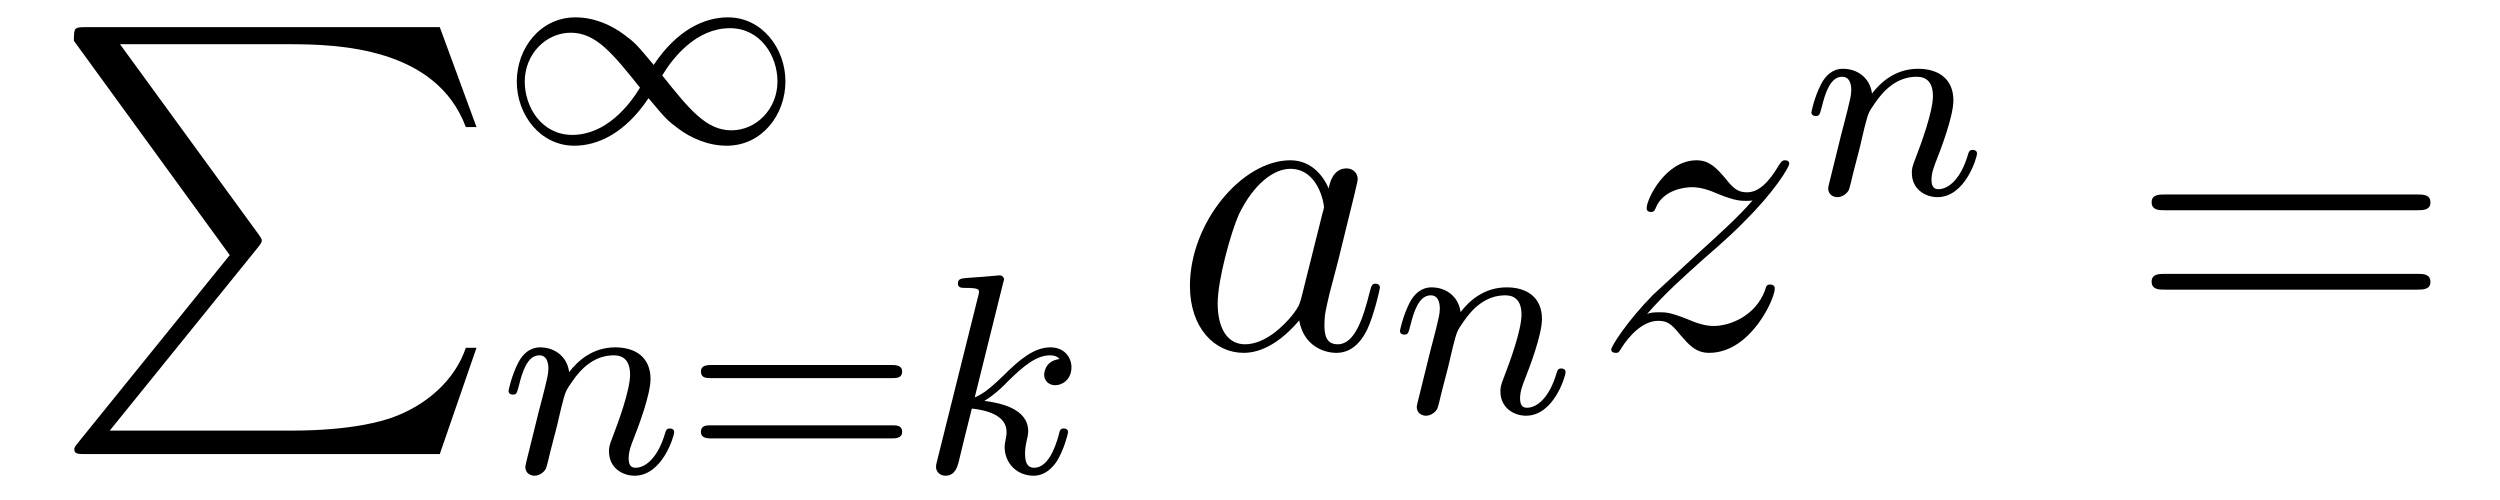
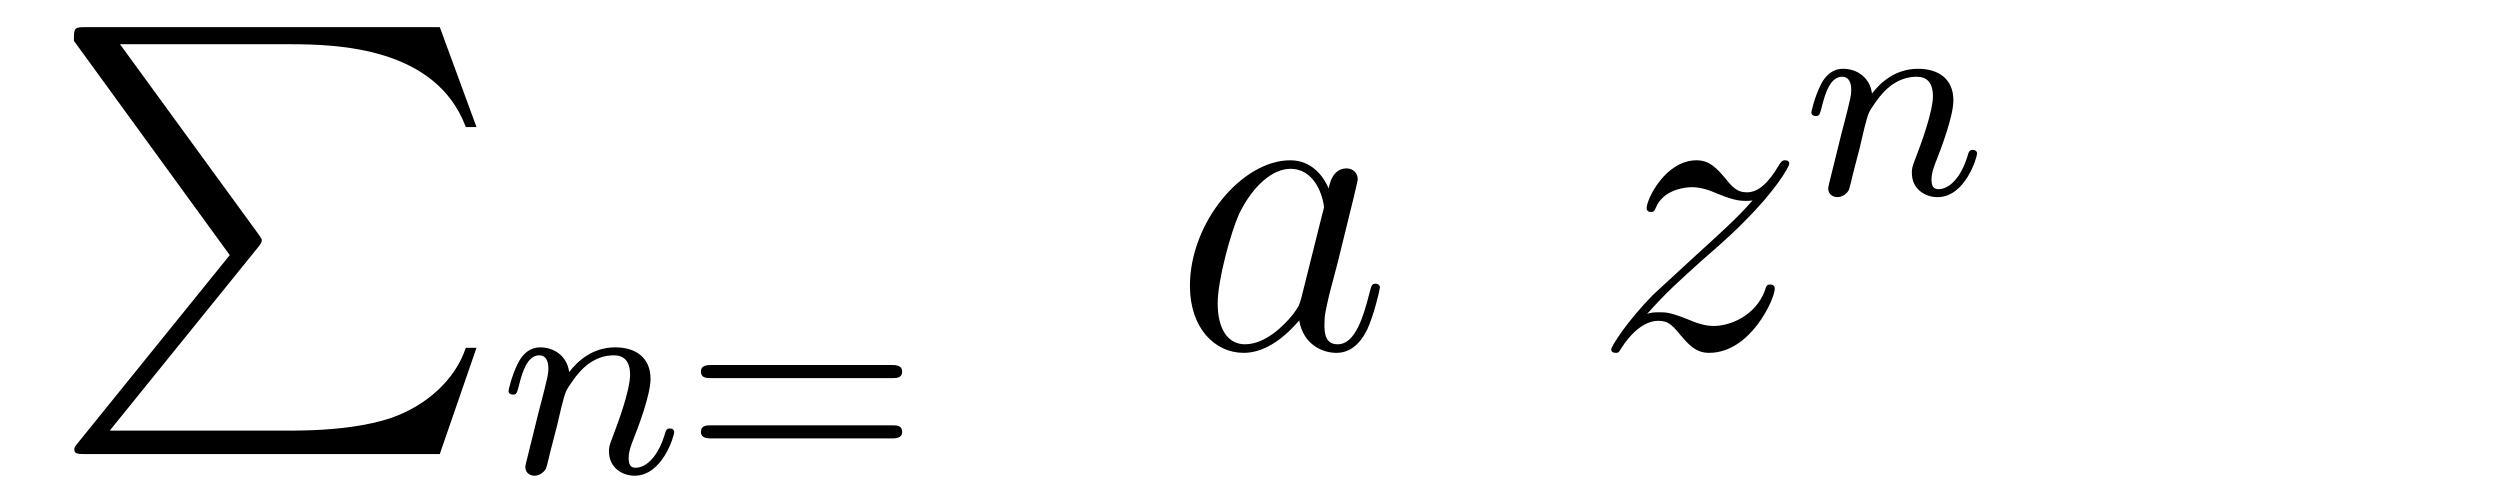
<svg xmlns="http://www.w3.org/2000/svg" version="1.1" width="70pt" height="14pt" viewBox="0 -14 70 14">
  <g id="page1">
    <g transform="matrix(1 0 0 -1 -127 650)">
      <path d="M133.433 656.857L129.189 651.609C129.093 651.489 129.081 651.465 129.081 651.417C129.081 651.286 129.189 651.286 129.404 651.286H139.314L140.342 654.262H140.043C139.744 653.366 138.943 652.637 137.928 652.29C137.736 652.23 136.911 651.943 135.154 651.943H130.073L134.222 657.072C134.305 657.179 134.329 657.215 134.329 657.263C134.329 657.311 134.317 657.323 134.246 657.43L130.36 662.762H135.094C136.457 662.762 139.207 662.678 140.043 660.443H140.342L139.314 663.24H129.404C129.081 663.24 129.069 663.228 129.069 662.857L133.433 656.857Z" />
-       <path d="M145.303 662.183C144.833 662.749 144.769 662.813 144.49 663.02C144.124 663.299 143.637 663.514 143.112 663.514C142.139 663.514 141.47 662.662 141.47 661.713C141.47 660.781 142.132 659.92 143.08 659.92C143.733 659.92 144.498 660.263 145.159 661.251C145.63 660.685 145.693 660.622 145.972 660.414C146.339 660.135 146.825 659.92 147.351 659.92C148.323 659.92 148.992 660.773 148.992 661.721C148.992 662.653 148.331 663.514 147.383 663.514C146.729 663.514 145.964 663.172 145.303 662.183ZM145.542 661.888C145.845 662.391 146.498 663.211 147.438 663.211C148.291 663.211 148.769 662.438 148.769 661.721C148.769 660.948 148.179 660.351 147.478 660.351C146.777 660.351 146.307 660.932 145.542 661.888ZM144.92 661.546C144.618 661.044 143.964 660.223 143.024 660.223C142.171 660.223 141.693 660.996 141.693 661.713C141.693 662.486 142.283 663.084 142.984 663.084S144.156 662.502 144.92 661.546Z" />
      <path d="M142.594 652.067C142.617 652.186 142.697 652.489 142.721 652.609C142.833 653.039 142.833 653.047 143.016 653.31C143.279 653.7 143.653 654.051 144.188 654.051C144.474 654.051 144.642 653.884 144.642 653.509C144.642 653.071 144.307 652.162 144.156 651.772C144.052 651.509 144.052 651.461 144.052 651.357C144.052 650.903 144.426 650.68 144.769 650.68C145.55 650.68 145.877 651.796 145.877 651.899C145.877 651.979 145.813 652.003 145.757 652.003C145.662 652.003 145.646 651.947 145.622 651.867C145.43 651.214 145.096 650.903 144.793 650.903C144.665 650.903 144.602 650.983 144.602 651.166C144.602 651.35 144.665 651.525 144.745 651.724C144.865 652.027 145.215 652.943 145.215 653.39C145.215 653.987 144.801 654.274 144.227 654.274C143.582 654.274 143.168 653.884 142.936 653.581C142.881 654.019 142.53 654.274 142.123 654.274C141.837 654.274 141.638 654.091 141.51 653.844C141.319 653.469 141.239 653.071 141.239 653.055C141.239 652.983 141.295 652.951 141.358 652.951C141.462 652.951 141.47 652.983 141.526 653.19C141.622 653.581 141.765 654.051 142.1 654.051C142.307 654.051 142.355 653.852 142.355 653.677C142.355 653.533 142.315 653.382 142.251 653.119C142.235 653.055 142.116 652.585 142.084 652.473L141.789 651.278C141.757 651.158 141.709 650.959 141.709 650.927C141.709 650.744 141.861 650.68 141.964 650.68C142.107 650.68 142.227 650.776 142.283 650.872C142.307 650.919 142.371 651.19 142.41 651.357L142.594 652.067Z" />
      <path d="M151.981 653.413C152.101 653.413 152.26 653.413 152.26 653.597C152.26 653.78 152.069 653.78 151.949 653.78H146.937C146.817 653.78 146.626 653.78 146.626 653.597C146.626 653.413 146.786 653.413 146.905 653.413H151.981ZM151.949 651.724C152.069 651.724 152.26 651.724 152.26 651.907C152.26 652.091 152.101 652.091 151.981 652.091H146.905C146.786 652.091 146.626 652.091 146.626 651.907C146.626 651.724 146.817 651.724 146.937 651.724H151.949Z" />
-       <path d="M155.081 656.051C155.089 656.067 155.113 656.171 155.113 656.178C155.113 656.218 155.081 656.29 154.985 656.29C154.953 656.29 154.706 656.266 154.523 656.25L154.077 656.218C153.901 656.202 153.822 656.194 153.822 656.051C153.822 655.939 153.933 655.939 154.029 655.939C154.411 655.939 154.411 655.892 154.411 655.82C154.411 655.796 154.411 655.78 154.371 655.637L153.24 651.102C153.208 650.983 153.208 650.935 153.208 650.927C153.208 650.792 153.32 650.68 153.471 650.68C153.742 650.68 153.806 650.935 153.838 651.047C153.917 651.382 154.125 652.226 154.212 652.561C154.65 652.513 155.184 652.362 155.184 651.907C155.184 651.867 155.184 651.828 155.168 651.748C155.145 651.644 155.129 651.533 155.129 651.493C155.129 651.023 155.479 650.68 155.941 650.68C156.276 650.68 156.483 650.927 156.587 651.079C156.778 651.373 156.906 651.852 156.906 651.899C156.906 651.979 156.842 652.003 156.786 652.003C156.69 652.003 156.674 651.955 156.642 651.812C156.539 651.437 156.332 650.903 155.957 650.903C155.75 650.903 155.702 651.079 155.702 651.294C155.702 651.397 155.71 651.493 155.75 651.676C155.758 651.708 155.79 651.836 155.79 651.923C155.79 652.577 154.969 652.72 154.563 652.776C154.858 652.951 155.129 653.222 155.224 653.326C155.662 653.756 156.021 654.051 156.403 654.051C156.507 654.051 156.603 654.027 156.666 653.947C156.236 653.892 156.236 653.517 156.236 653.509C156.236 653.334 156.371 653.214 156.547 653.214C156.762 653.214 157.001 653.39 157.001 653.716C157.001 653.987 156.81 654.274 156.411 654.274C155.949 654.274 155.535 653.923 155.081 653.469C154.619 653.015 154.419 652.927 154.292 652.872L155.081 656.051Z" />
      <path d="M163.438 655.662C163.378 655.459 163.378 655.435 163.211 655.208C162.948 654.873 162.422 654.36 161.86 654.36C161.37 654.36 161.095 654.802 161.095 655.507C161.095 656.165 161.466 657.503 161.693 658.006C162.099 658.842 162.661 659.273 163.128 659.273C163.916 659.273 164.072 658.293 164.072 658.197C164.072 658.185 164.036 658.029 164.024 658.006L163.438 655.662ZM164.203 658.723C164.072 659.033 163.749 659.512 163.128 659.512C161.777 659.512 160.318 657.767 160.318 655.997C160.318 654.814 161.012 654.12 161.824 654.12C162.482 654.12 163.044 654.634 163.378 655.029C163.498 654.324 164.06 654.12 164.418 654.12C164.777 654.12 165.064 654.336 165.279 654.766C165.47 655.173 165.638 655.902 165.638 655.949C165.638 656.009 165.59 656.057 165.518 656.057C165.411 656.057 165.399 655.997 165.351 655.818C165.172 655.113 164.944 654.36 164.454 654.36C164.108 654.36 164.084 654.67 164.084 654.909C164.084 655.184 164.12 655.316 164.227 655.782C164.311 656.081 164.371 656.344 164.466 656.691C164.908 658.484 165.016 658.914 165.016 658.986C165.016 659.153 164.885 659.285 164.705 659.285C164.323 659.285 164.227 658.866 164.203 658.723Z" />
-       <path d="M167.554 653.747C167.577 653.866 167.657 654.169 167.681 654.289C167.793 654.719 167.793 654.727 167.976 654.99C168.239 655.38 168.613 655.731 169.148 655.731C169.434 655.731 169.602 655.564 169.602 655.189C169.602 654.751 169.267 653.842 169.116 653.452C169.012 653.189 169.012 653.141 169.012 653.037C169.012 652.583 169.386 652.36 169.729 652.36C170.51 652.36 170.837 653.476 170.837 653.579C170.837 653.659 170.773 653.683 170.717 653.683C170.622 653.683 170.606 653.627 170.582 653.547C170.39 652.894 170.056 652.583 169.753 652.583C169.625 652.583 169.562 652.663 169.562 652.846C169.562 653.03 169.625 653.205 169.705 653.404C169.825 653.707 170.175 654.623 170.175 655.07C170.175 655.667 169.761 655.954 169.187 655.954C168.542 655.954 168.128 655.564 167.896 655.261C167.841 655.699 167.49 655.954 167.083 655.954C166.797 655.954 166.598 655.771 166.47 655.524C166.279 655.149 166.199 654.751 166.199 654.735C166.199 654.663 166.255 654.631 166.318 654.631C166.422 654.631 166.43 654.663 166.486 654.87C166.582 655.261 166.725 655.731 167.06 655.731C167.267 655.731 167.315 655.532 167.315 655.357C167.315 655.213 167.275 655.062 167.211 654.799C167.195 654.735 167.076 654.265 167.044 654.153L166.749 652.958C166.717 652.838 166.669 652.639 166.669 652.607C166.669 652.424 166.821 652.36 166.924 652.36C167.067 652.36 167.187 652.456 167.243 652.552C167.267 652.599 167.331 652.87 167.37 653.037L167.554 653.747Z" />
      <path d="M173.118 655.208C173.632 655.794 174.051 656.165 174.648 656.703C175.366 657.324 175.676 657.623 175.844 657.802C176.681 658.627 177.099 659.321 177.099 659.416C177.099 659.512 177.003 659.512 176.979 659.512C176.896 659.512 176.872 659.464 176.812 659.38C176.513 658.866 176.226 658.615 175.915 658.615C175.664 658.615 175.533 658.723 175.306 659.01C175.055 659.308 174.852 659.512 174.505 659.512C173.632 659.512 173.106 658.424 173.106 658.173C173.106 658.137 173.118 658.065 173.226 658.065C173.321 658.065 173.333 658.113 173.369 658.197C173.573 658.675 174.146 658.759 174.373 658.759C174.624 658.759 174.863 658.675 175.114 658.567C175.569 658.376 175.76 658.376 175.88 658.376C175.963 658.376 176.011 658.376 176.071 658.388C175.676 657.922 175.031 657.348 174.493 656.858L173.286 655.746C172.556 655.005 172.114 654.3 172.114 654.216C172.114 654.144 172.174 654.12 172.246 654.12C172.317 654.12 172.329 654.132 172.413 654.276C172.604 654.575 172.987 655.017 173.429 655.017C173.68 655.017 173.8 654.933 174.039 654.634C174.266 654.372 174.469 654.12 174.852 654.12C176.023 654.12 176.693 655.639 176.693 655.913C176.693 655.961 176.681 656.033 176.561 656.033C176.465 656.033 176.453 655.985 176.418 655.866C176.154 655.16 175.449 654.873 174.983 654.873C174.732 654.873 174.493 654.957 174.242 655.065C173.764 655.256 173.632 655.256 173.477 655.256C173.357 655.256 173.226 655.256 173.118 655.208Z" />
      <path d="M179.074 659.867C179.097 659.986 179.177 660.289 179.201 660.409C179.313 660.839 179.313 660.847 179.496 661.11C179.759 661.5 180.133 661.851 180.668 661.851C180.954 661.851 181.122 661.684 181.122 661.309C181.122 660.871 180.787 659.962 180.636 659.572C180.532 659.309 180.532 659.261 180.532 659.157C180.532 658.703 180.906 658.48 181.249 658.48C182.03 658.48 182.357 659.596 182.357 659.699C182.357 659.779 182.293 659.803 182.237 659.803C182.142 659.803 182.126 659.747 182.102 659.667C181.91 659.014 181.576 658.703 181.273 658.703C181.145 658.703 181.082 658.783 181.082 658.966C181.082 659.15 181.145 659.325 181.225 659.524C181.345 659.827 181.695 660.743 181.695 661.19C181.695 661.787 181.281 662.074 180.707 662.074C180.062 662.074 179.648 661.684 179.416 661.381C179.361 661.819 179.01 662.074 178.603 662.074C178.317 662.074 178.118 661.891 177.99 661.644C177.799 661.269 177.719 660.871 177.719 660.855C177.719 660.783 177.775 660.751 177.838 660.751C177.942 660.751 177.95 660.783 178.006 660.99C178.102 661.381 178.245 661.851 178.58 661.851C178.787 661.851 178.835 661.652 178.835 661.477C178.835 661.333 178.795 661.182 178.731 660.919C178.715 660.855 178.596 660.385 178.564 660.273L178.269 659.078C178.237 658.958 178.189 658.759 178.189 658.727C178.189 658.544 178.341 658.48 178.444 658.48C178.587 658.48 178.707 658.576 178.763 658.672C178.787 658.719 178.851 658.99 178.89 659.157L179.074 659.867Z" />
-       <path d="M194.669 658.113C194.837 658.113 195.052 658.113 195.052 658.328C195.052 658.555 194.849 658.555 194.669 658.555H187.628C187.461 658.555 187.246 658.555 187.246 658.34C187.246 658.113 187.449 658.113 187.628 658.113H194.669ZM194.669 655.89C194.837 655.89 195.052 655.89 195.052 656.105C195.052 656.332 194.849 656.332 194.669 656.332H187.628C187.461 656.332 187.246 656.332 187.246 656.117C187.246 655.89 187.449 655.89 187.628 655.89H194.669Z" />
    </g>
  </g>
</svg>